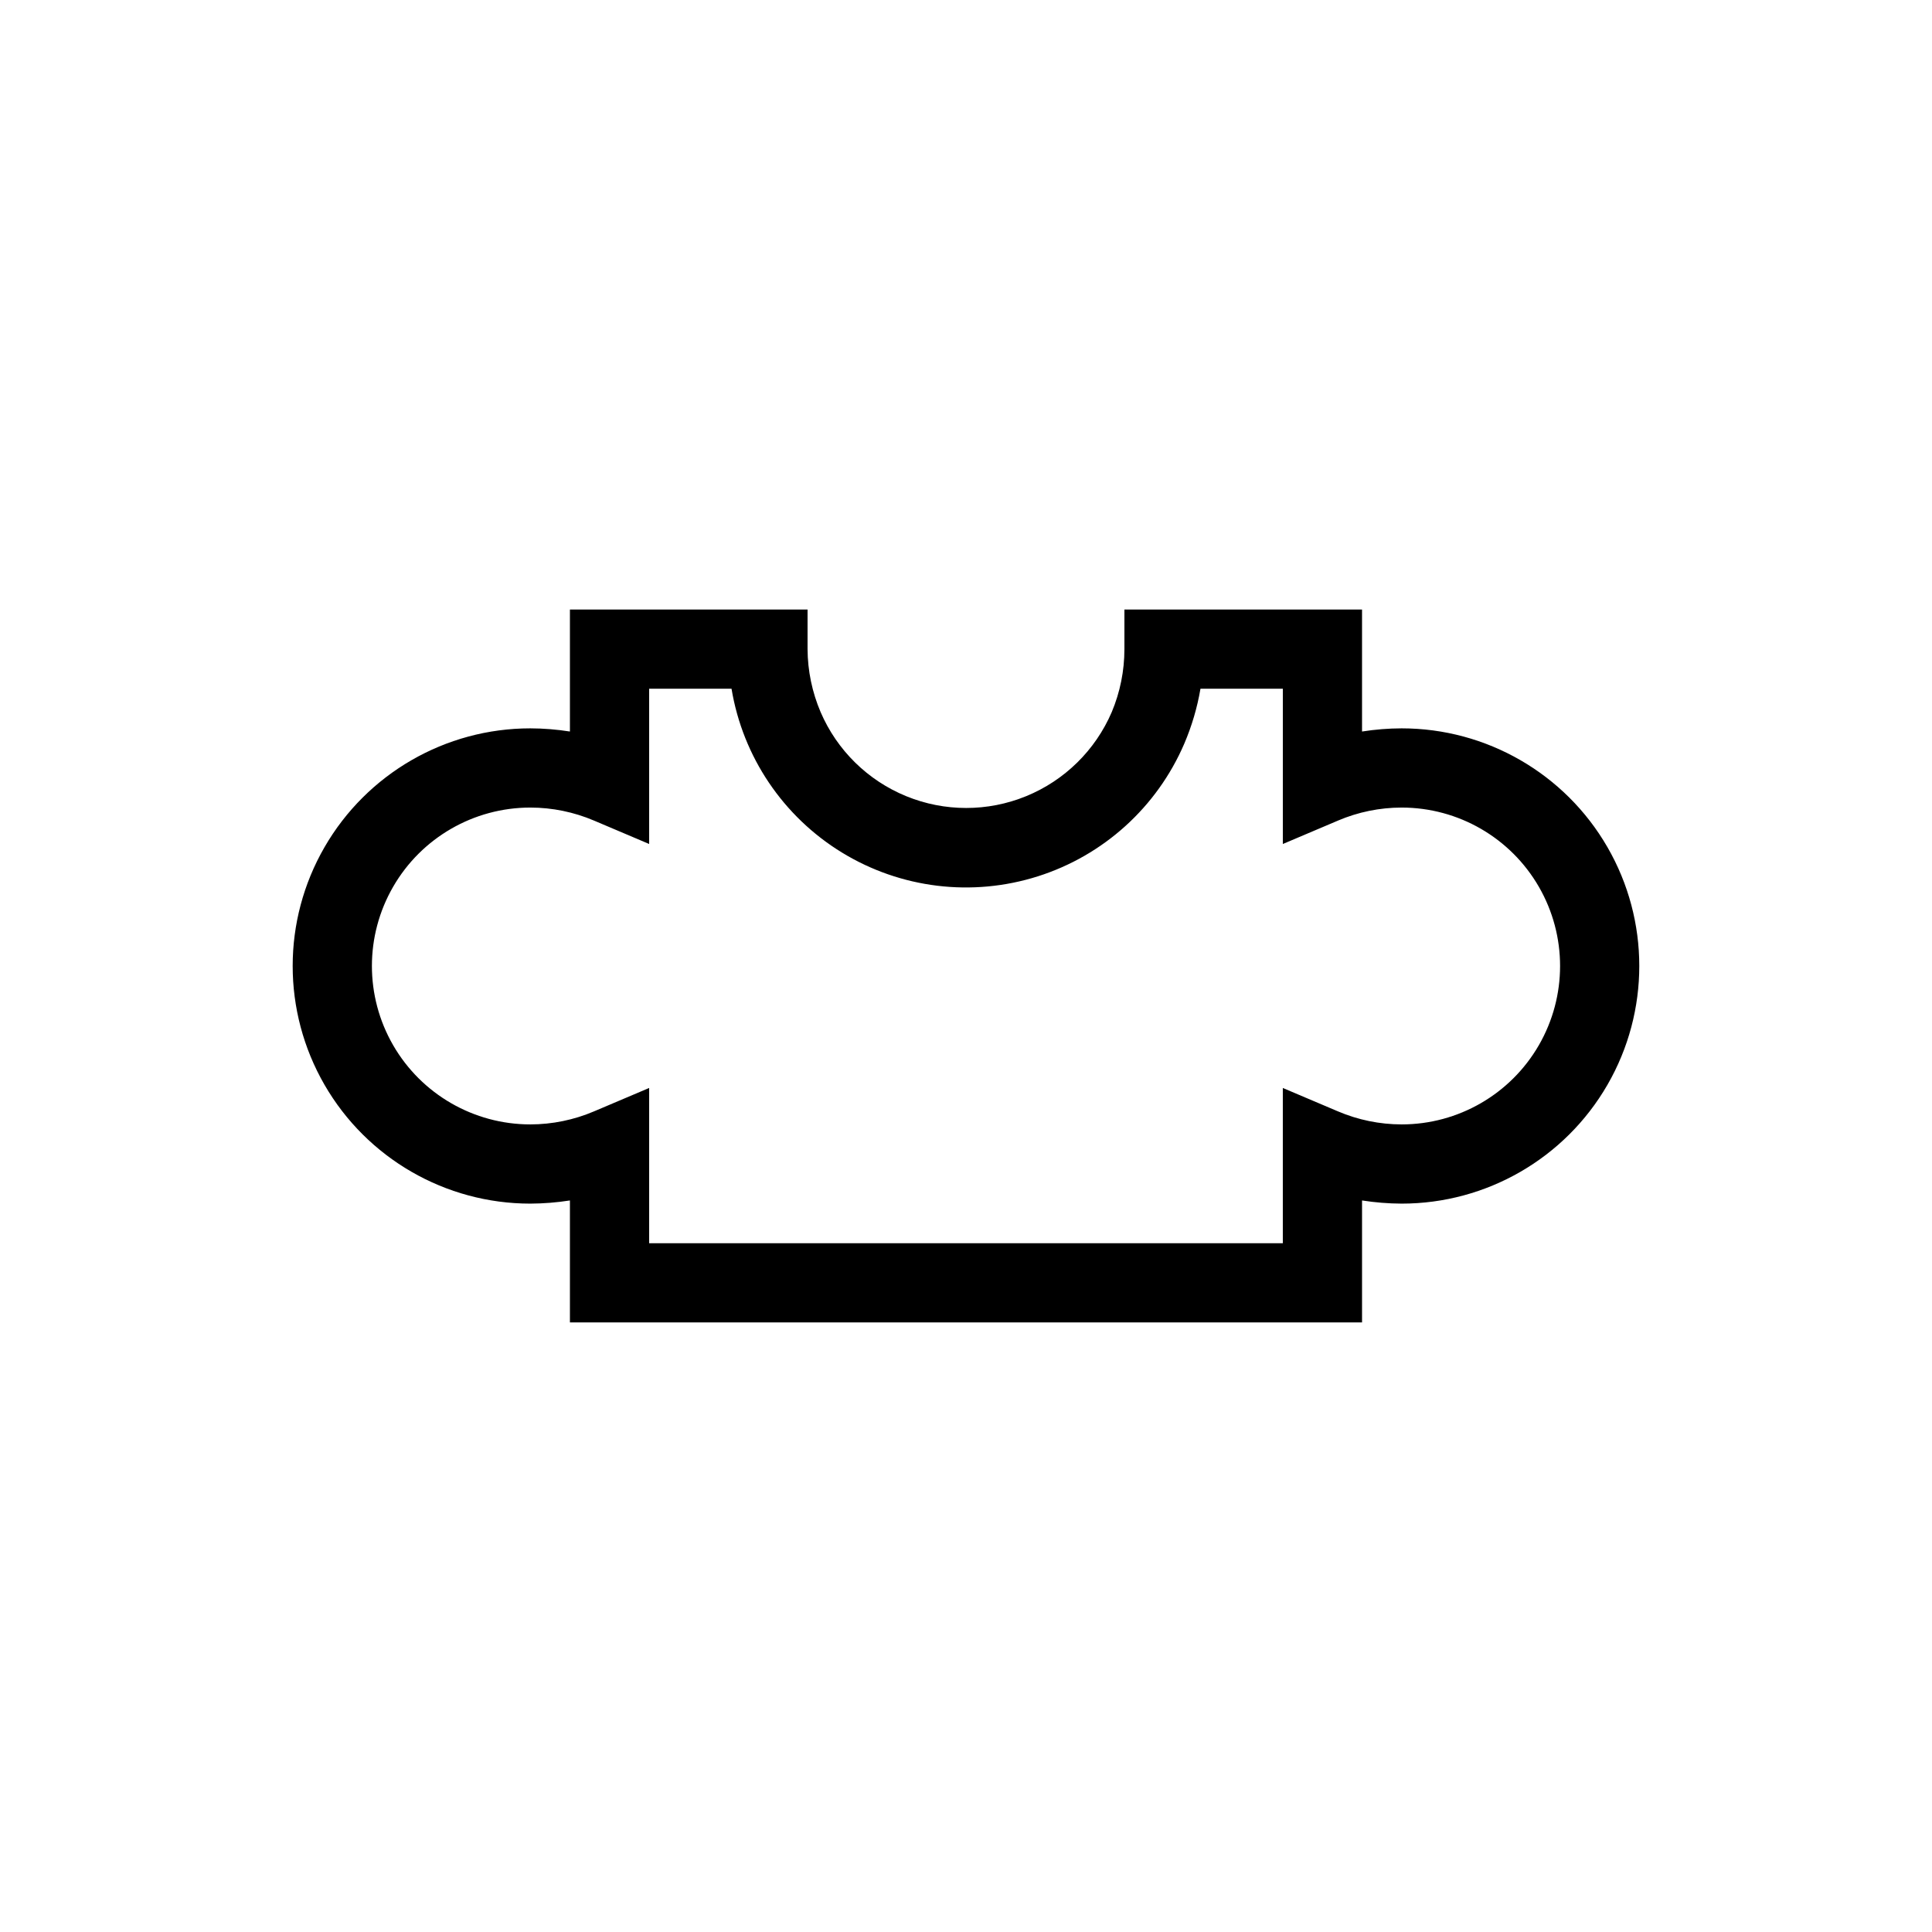
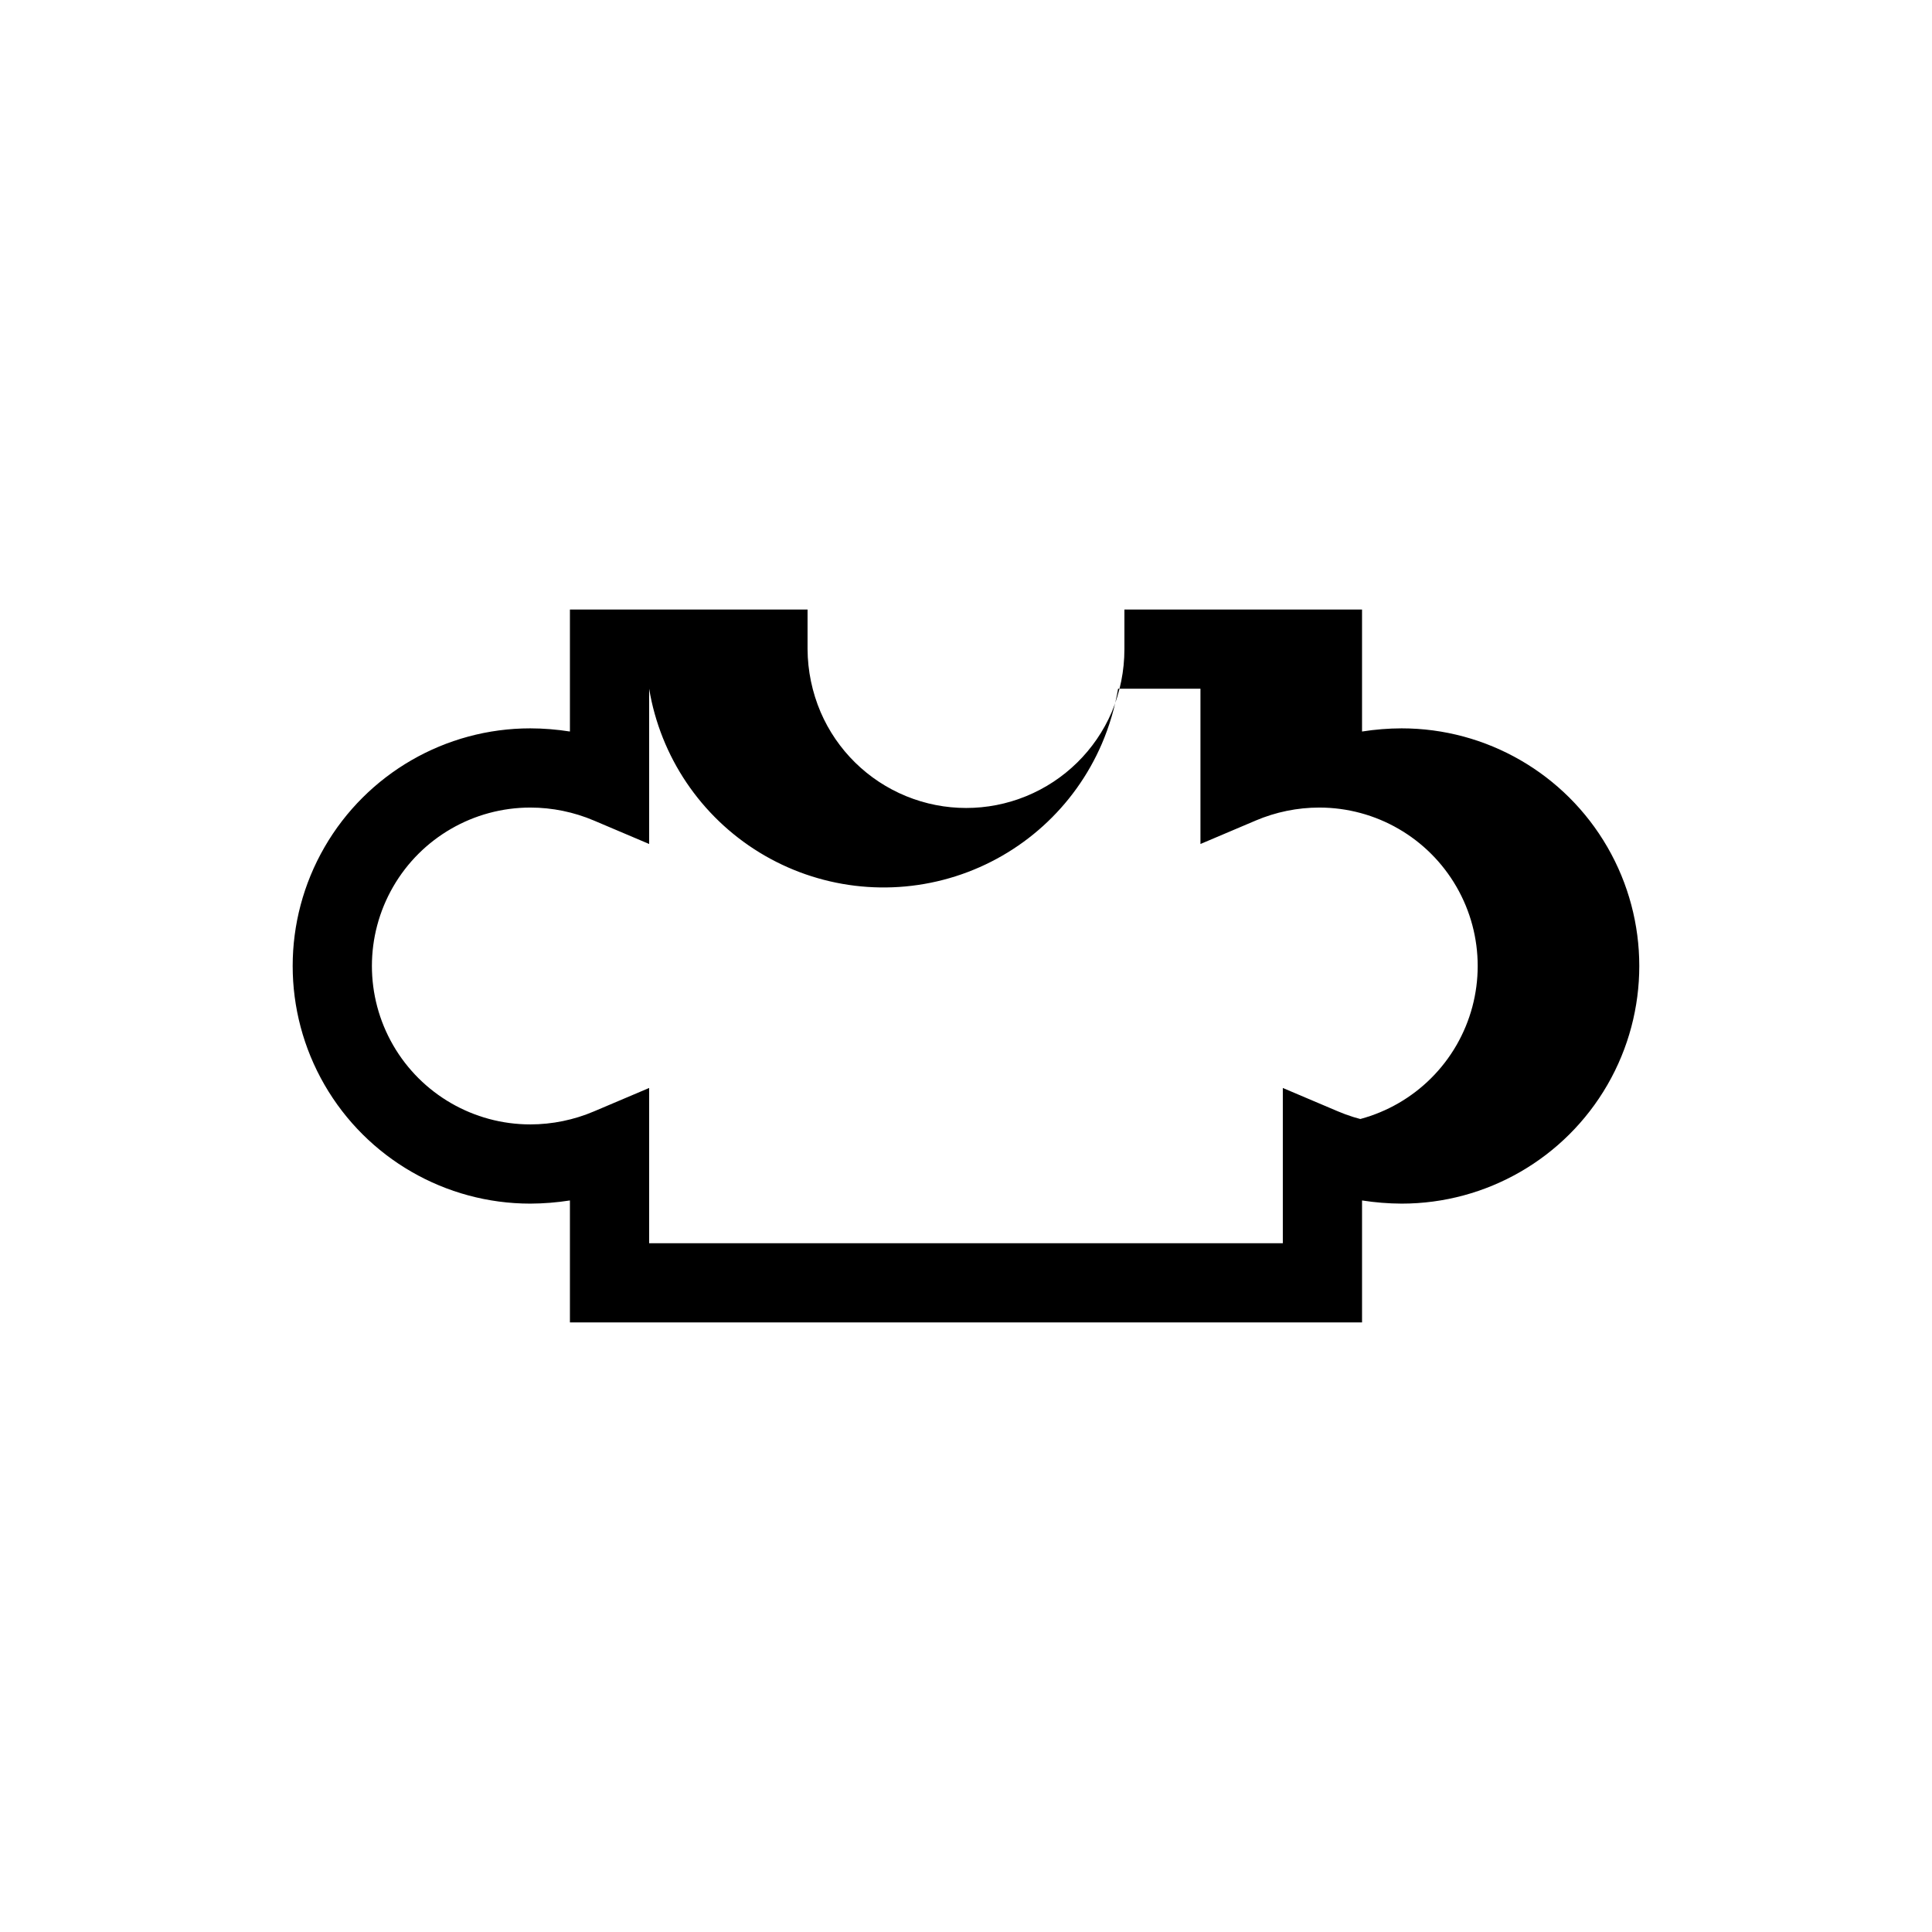
<svg xmlns="http://www.w3.org/2000/svg" fill="#000000" width="800px" height="800px" version="1.1" viewBox="144 144 512 512">
-   <path d="m515.45 337.02c-3.512 0.012-7.023 0.293-10.496 0.84v-32.328h-62.973v10.496c0 5.731-1.141 11.402-3.359 16.688-4.348 10.113-12.492 18.113-22.68 22.281s-21.602 4.168-31.789 0-18.332-12.168-22.68-22.281c-2.25-5.277-3.43-10.949-3.461-16.688v-10.496h-62.977v32.328c-3.473-0.547-6.981-0.828-10.496-0.84-22.5 0-43.289 12.004-54.539 31.488s-11.25 43.488 0 62.977c11.25 19.484 32.039 31.488 54.539 31.488 3.516-0.016 7.023-0.297 10.496-0.84v32.324h209.92v-32.324c3.473 0.543 6.984 0.824 10.496 0.84 22.5 0 43.293-12.004 54.539-31.488 11.25-19.488 11.25-43.492 0-62.977-11.246-19.484-32.039-31.488-54.539-31.488zm0 104.96c-5.809-0.008-11.555-1.184-16.898-3.465l-14.59-6.191v41.145h-167.93v-41.145l-14.59 6.191c-5.344 2.281-11.09 3.457-16.898 3.465-15 0-28.859-8.004-36.359-20.992-7.5-12.992-7.5-28.996 0-41.984 7.5-12.992 21.359-20.992 36.359-20.992 5.809 0.004 11.555 1.184 16.898 3.461l14.59 6.191v-41.141h21.832c2.988 18.02 13.66 33.855 29.238 43.395 15.578 9.539 34.531 11.844 51.941 6.316 17.414-5.527 31.566-18.344 38.789-35.121 2.004-4.68 3.449-9.574 4.305-14.59h21.828v41.145l14.59-6.191v-0.004c5.344-2.277 11.09-3.457 16.898-3.461 15 0 28.859 8 36.359 20.992 7.5 12.988 7.5 28.992 0 41.984-7.5 12.988-21.359 20.992-36.359 20.992z" />
+   <path d="m515.45 337.02c-3.512 0.012-7.023 0.293-10.496 0.84v-32.328h-62.973v10.496c0 5.731-1.141 11.402-3.359 16.688-4.348 10.113-12.492 18.113-22.68 22.281s-21.602 4.168-31.789 0-18.332-12.168-22.68-22.281c-2.25-5.277-3.43-10.949-3.461-16.688v-10.496h-62.977v32.328c-3.473-0.547-6.981-0.828-10.496-0.84-22.5 0-43.289 12.004-54.539 31.488s-11.25 43.488 0 62.977c11.25 19.484 32.039 31.488 54.539 31.488 3.516-0.016 7.023-0.297 10.496-0.84v32.324h209.92v-32.324c3.473 0.543 6.984 0.824 10.496 0.84 22.5 0 43.293-12.004 54.539-31.488 11.25-19.488 11.25-43.492 0-62.977-11.246-19.484-32.039-31.488-54.539-31.488zm0 104.96c-5.809-0.008-11.555-1.184-16.898-3.465l-14.59-6.191v41.145h-167.93v-41.145l-14.59 6.191c-5.344 2.281-11.09 3.457-16.898 3.465-15 0-28.859-8.004-36.359-20.992-7.5-12.992-7.5-28.996 0-41.984 7.5-12.992 21.359-20.992 36.359-20.992 5.809 0.004 11.555 1.184 16.898 3.461l14.59 6.191v-41.141c2.988 18.02 13.66 33.855 29.238 43.395 15.578 9.539 34.531 11.844 51.941 6.316 17.414-5.527 31.566-18.344 38.789-35.121 2.004-4.68 3.449-9.574 4.305-14.59h21.828v41.145l14.59-6.191v-0.004c5.344-2.277 11.09-3.457 16.898-3.461 15 0 28.859 8 36.359 20.992 7.5 12.988 7.5 28.992 0 41.984-7.5 12.988-21.359 20.992-36.359 20.992z" />
</svg>